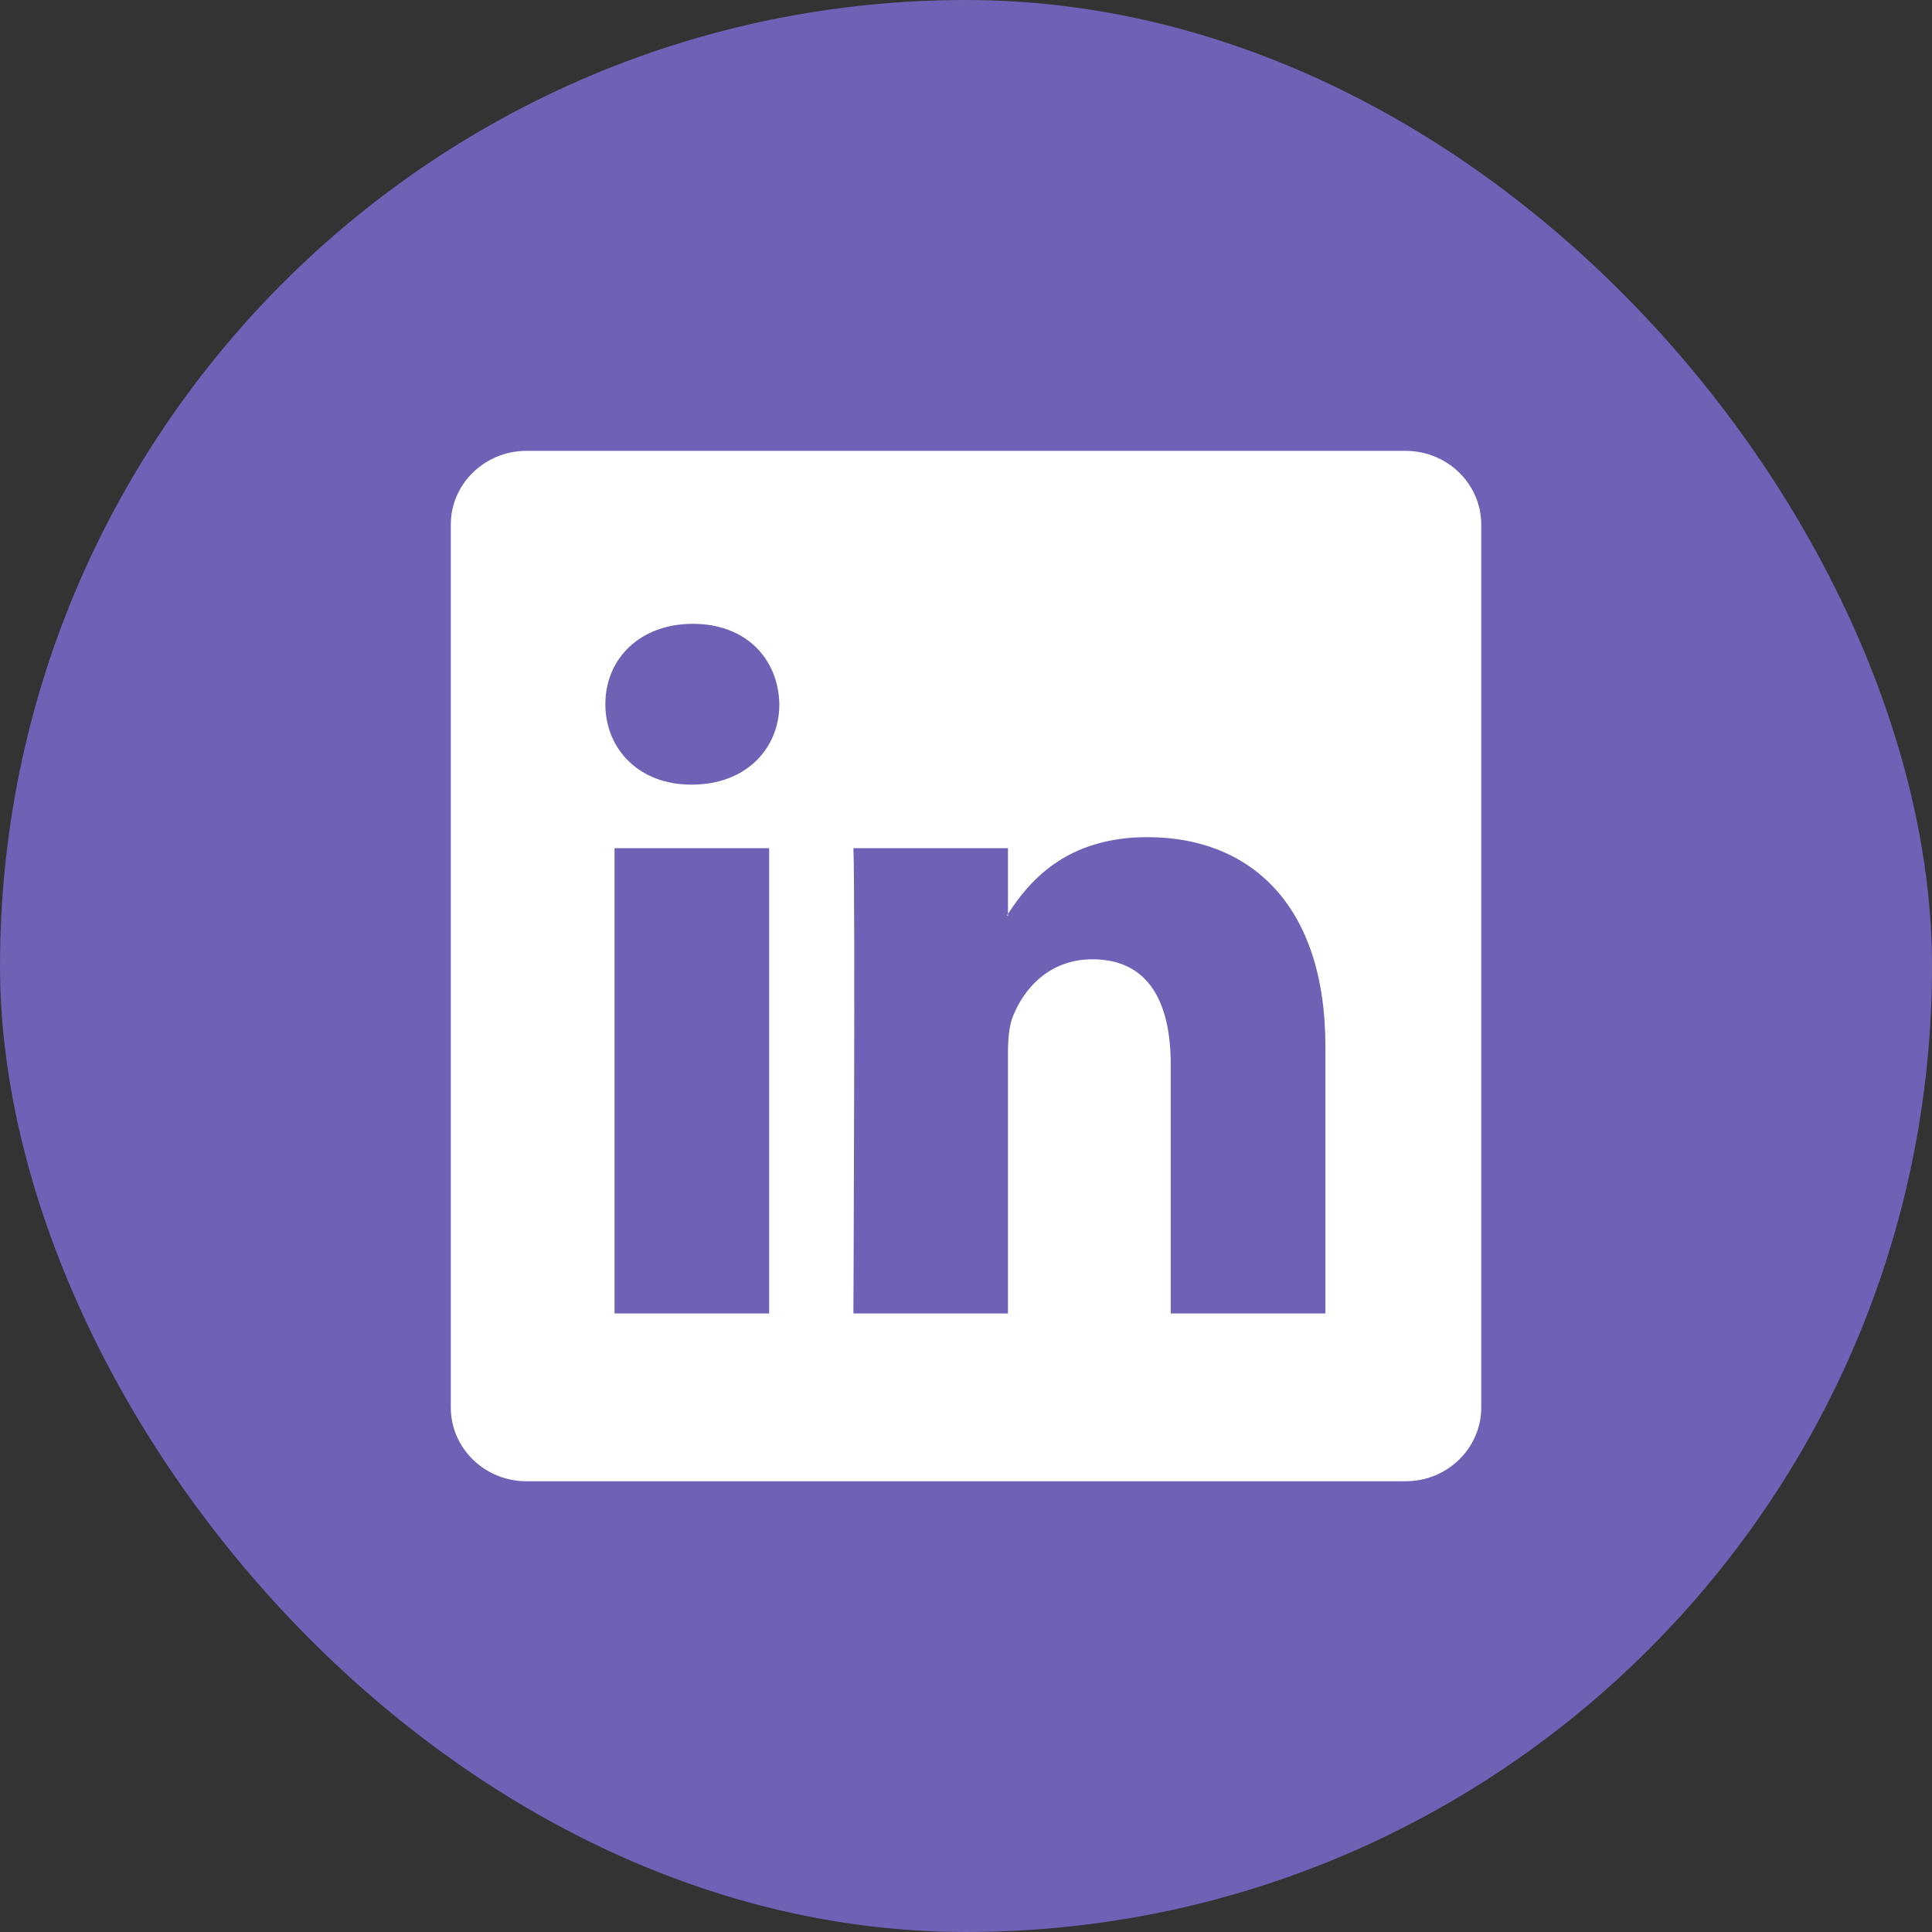
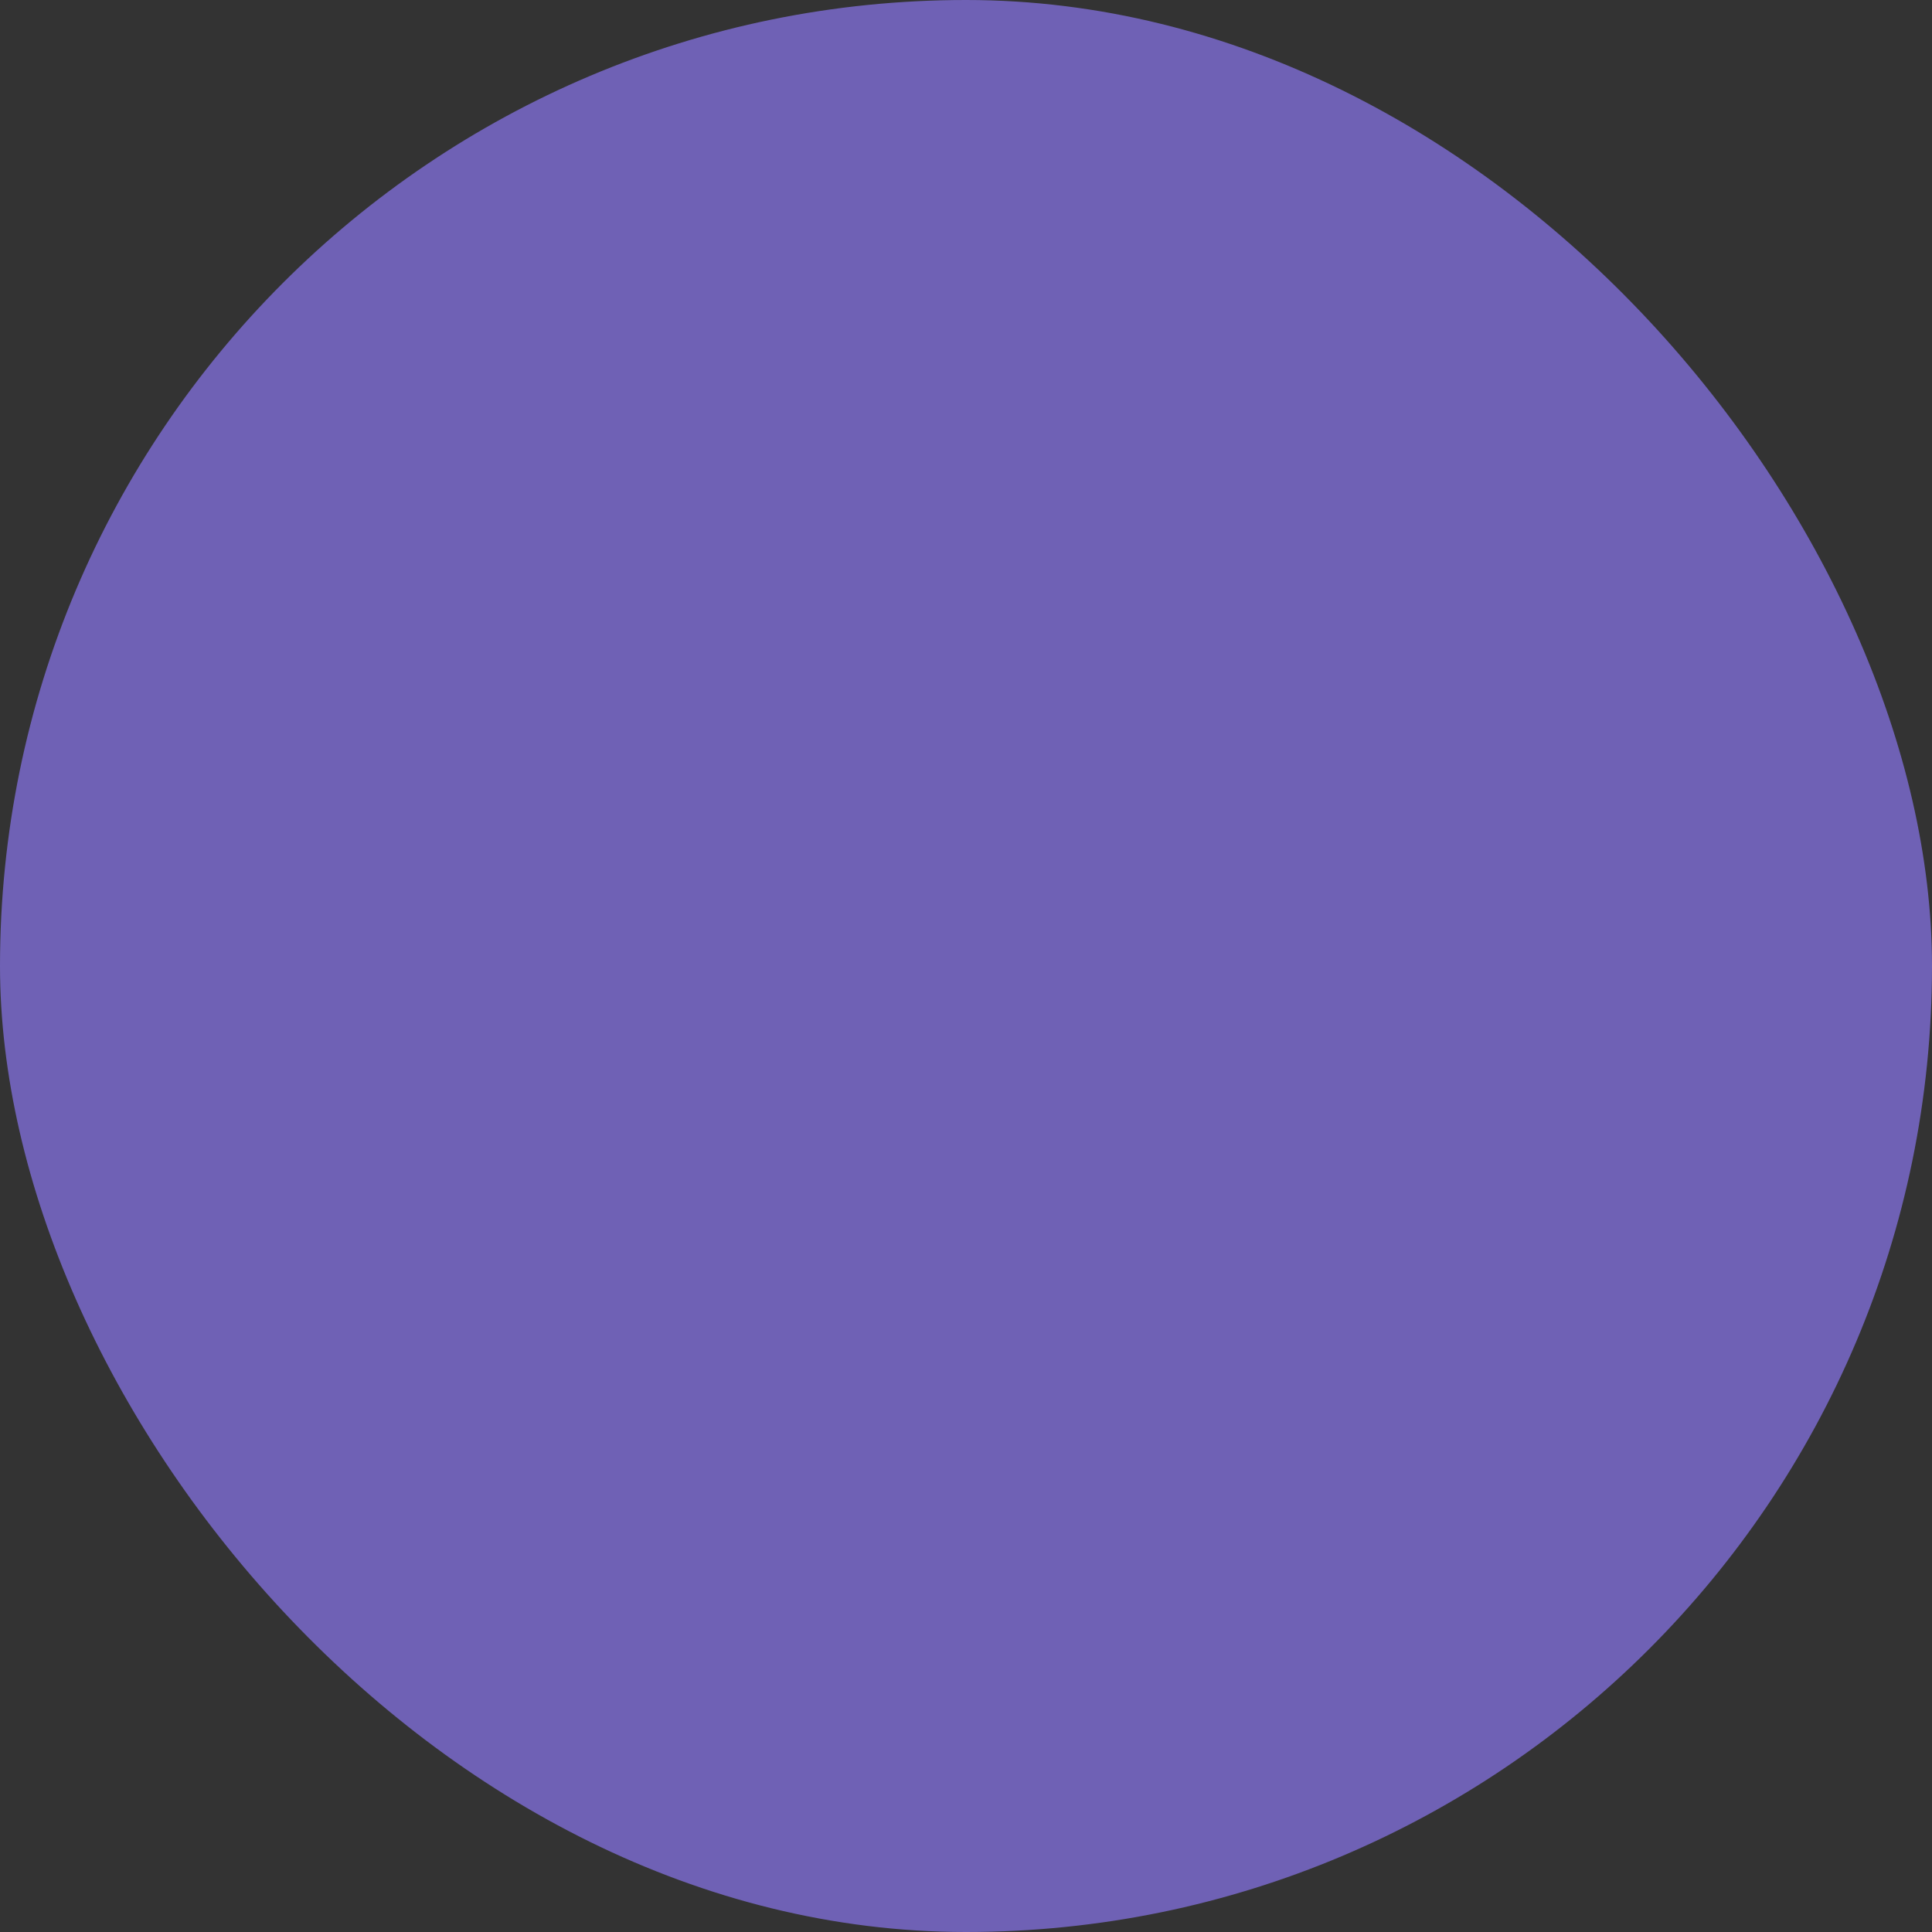
<svg xmlns="http://www.w3.org/2000/svg" width="36" height="36" viewBox="0 0 36 36" fill="none">
  <rect x="0" y="0" width="36" height="36" fill="#333333" stroke="none" />
  <rect width="36" height="36" rx="18" fill="#6F61B5" />
-   <path d="M8.4 9.776C8.4 9.017 9.032 8.401 9.81 8.401H26.191C26.969 8.401 27.601 9.017 27.601 9.776V26.226C27.601 26.986 26.969 27.601 26.191 27.601H9.81C9.032 27.601 8.4 26.986 8.4 26.226V9.776ZM14.332 24.474V15.804H11.451V24.474H14.332ZM12.892 14.62C13.896 14.62 14.522 13.955 14.522 13.122C14.504 12.271 13.898 11.624 12.911 11.624C11.925 11.624 11.28 12.272 11.28 13.122C11.28 13.955 11.906 14.62 12.873 14.62H12.892ZM18.782 24.474V19.632C18.782 19.373 18.801 19.114 18.878 18.929C19.085 18.412 19.559 17.875 20.356 17.875C21.399 17.875 21.815 18.67 21.815 19.836V24.474H24.697V19.501C24.697 16.837 23.276 15.599 21.38 15.599C19.851 15.599 19.166 16.439 18.782 17.03V17.06H18.762C18.769 17.05 18.775 17.04 18.782 17.03V15.804H15.902C15.938 16.618 15.902 24.474 15.902 24.474H18.782Z" fill="white" />
</svg>